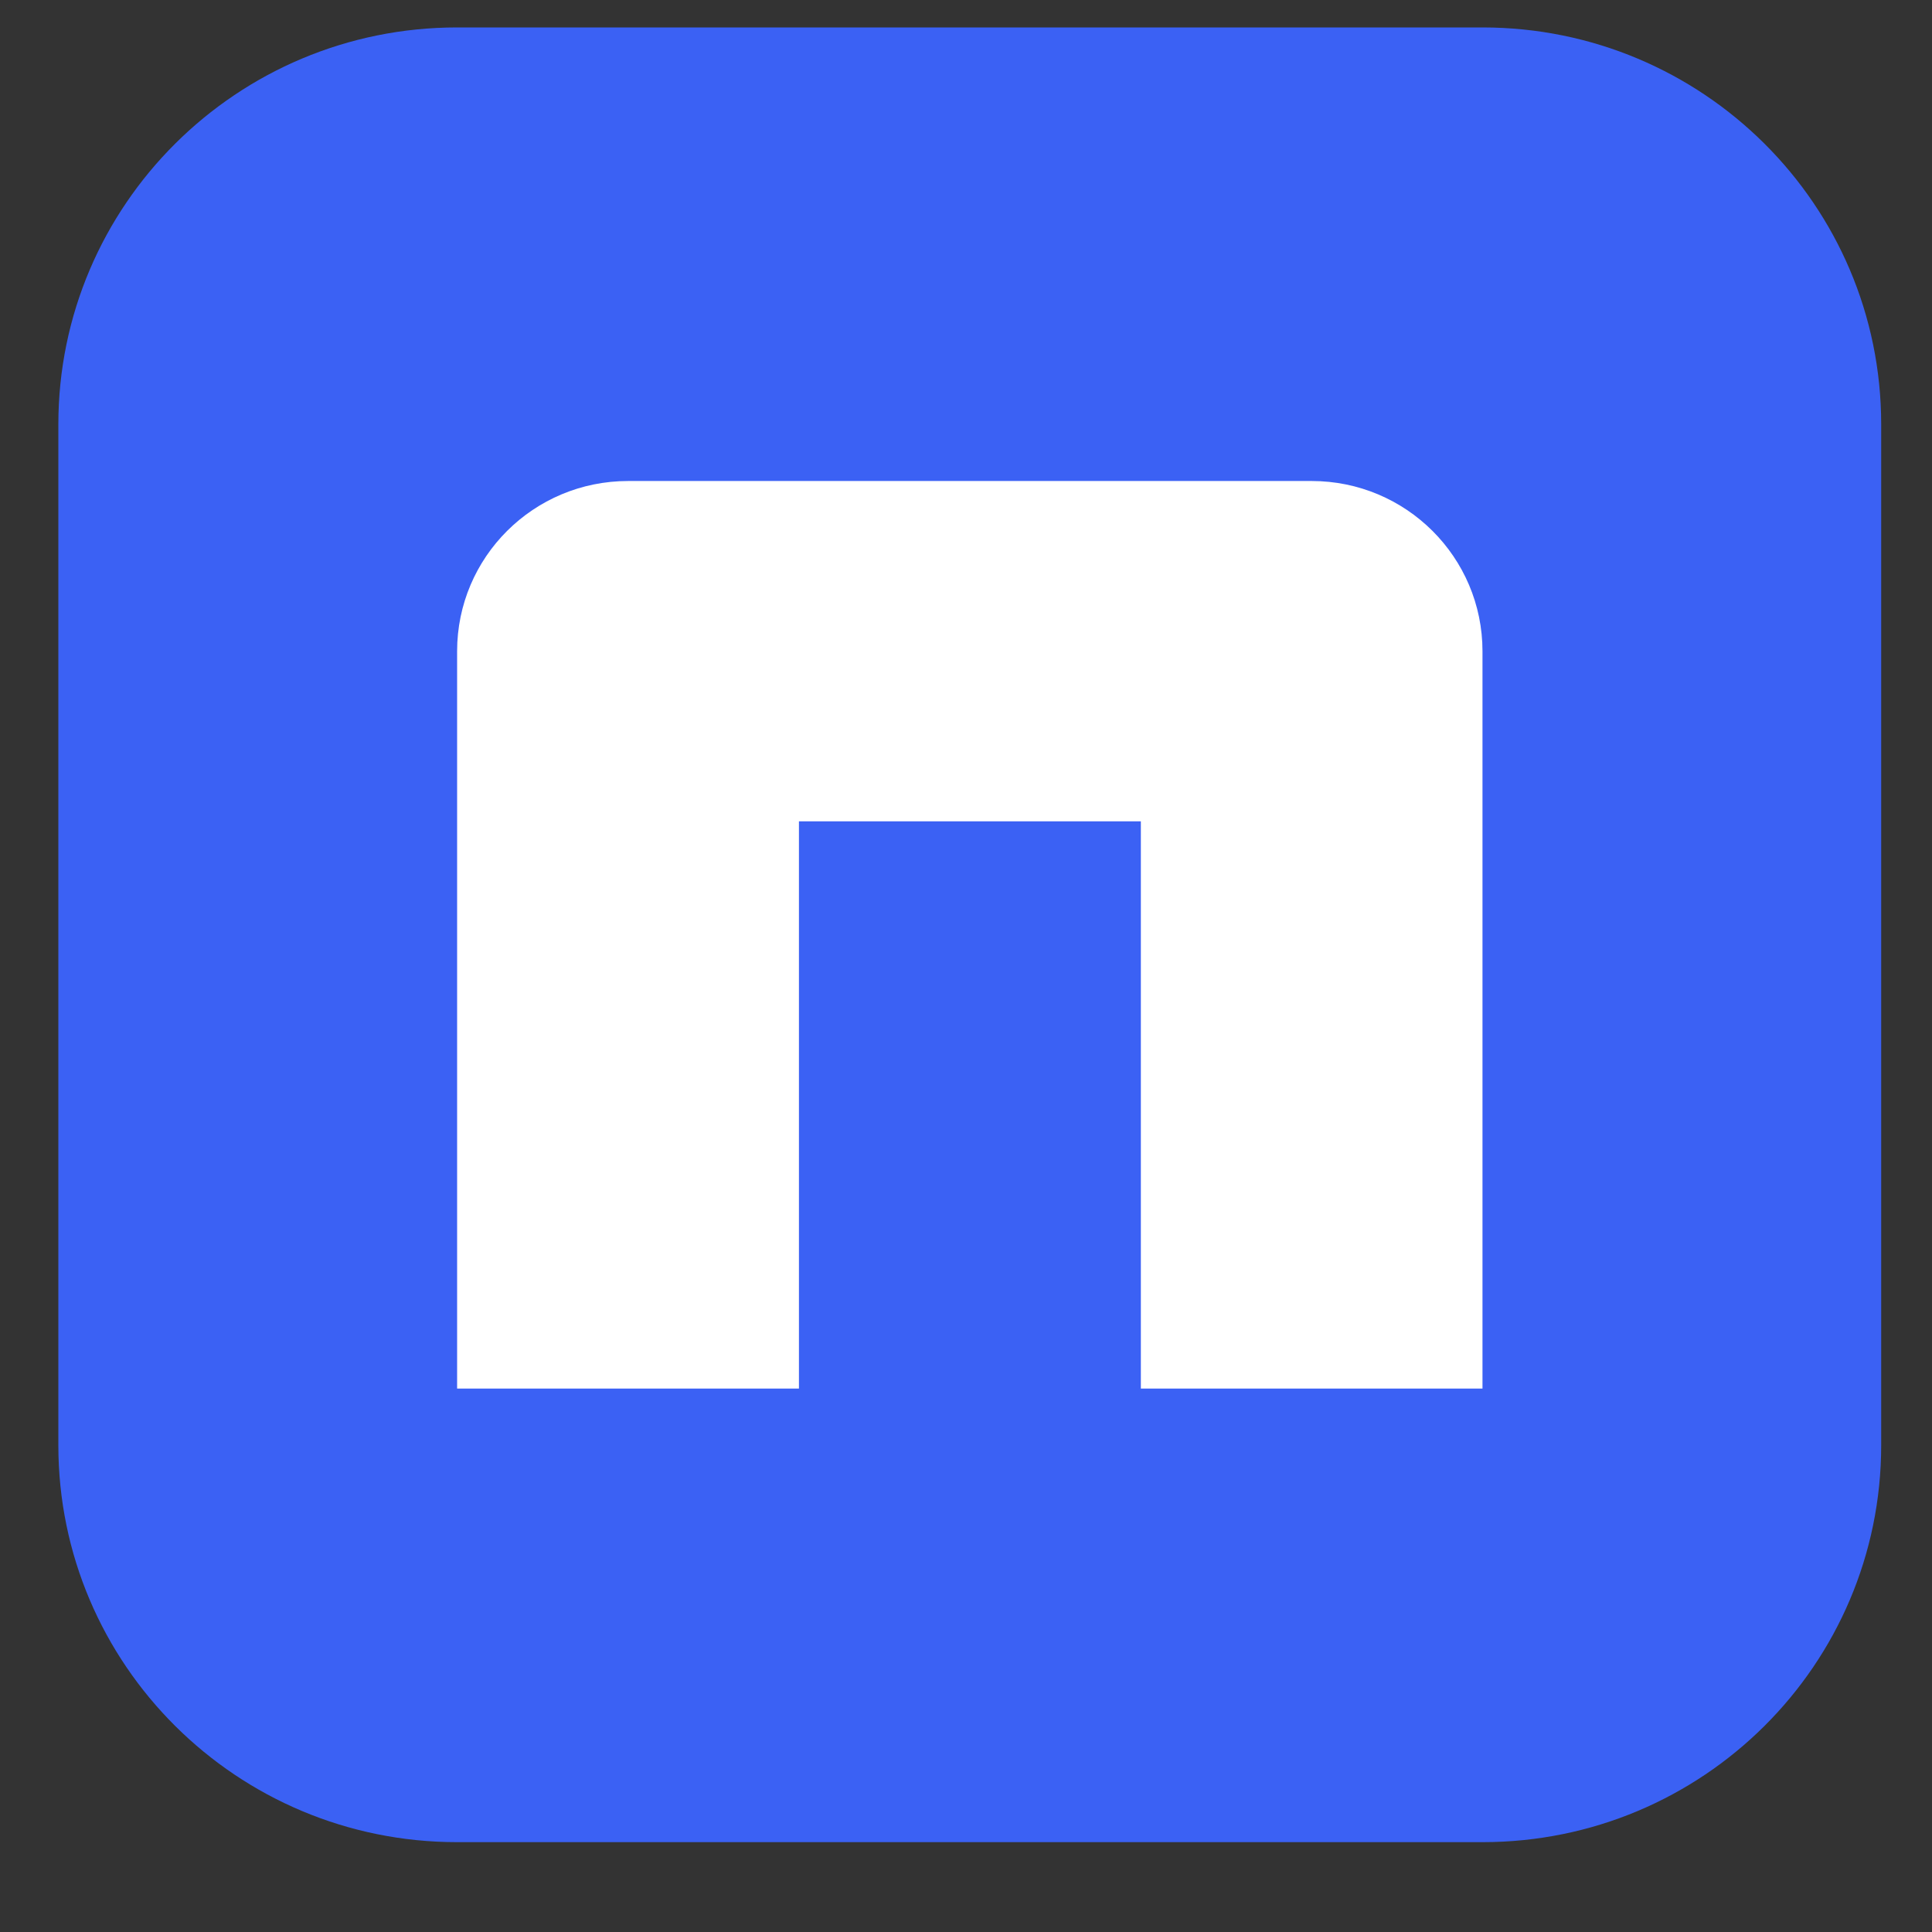
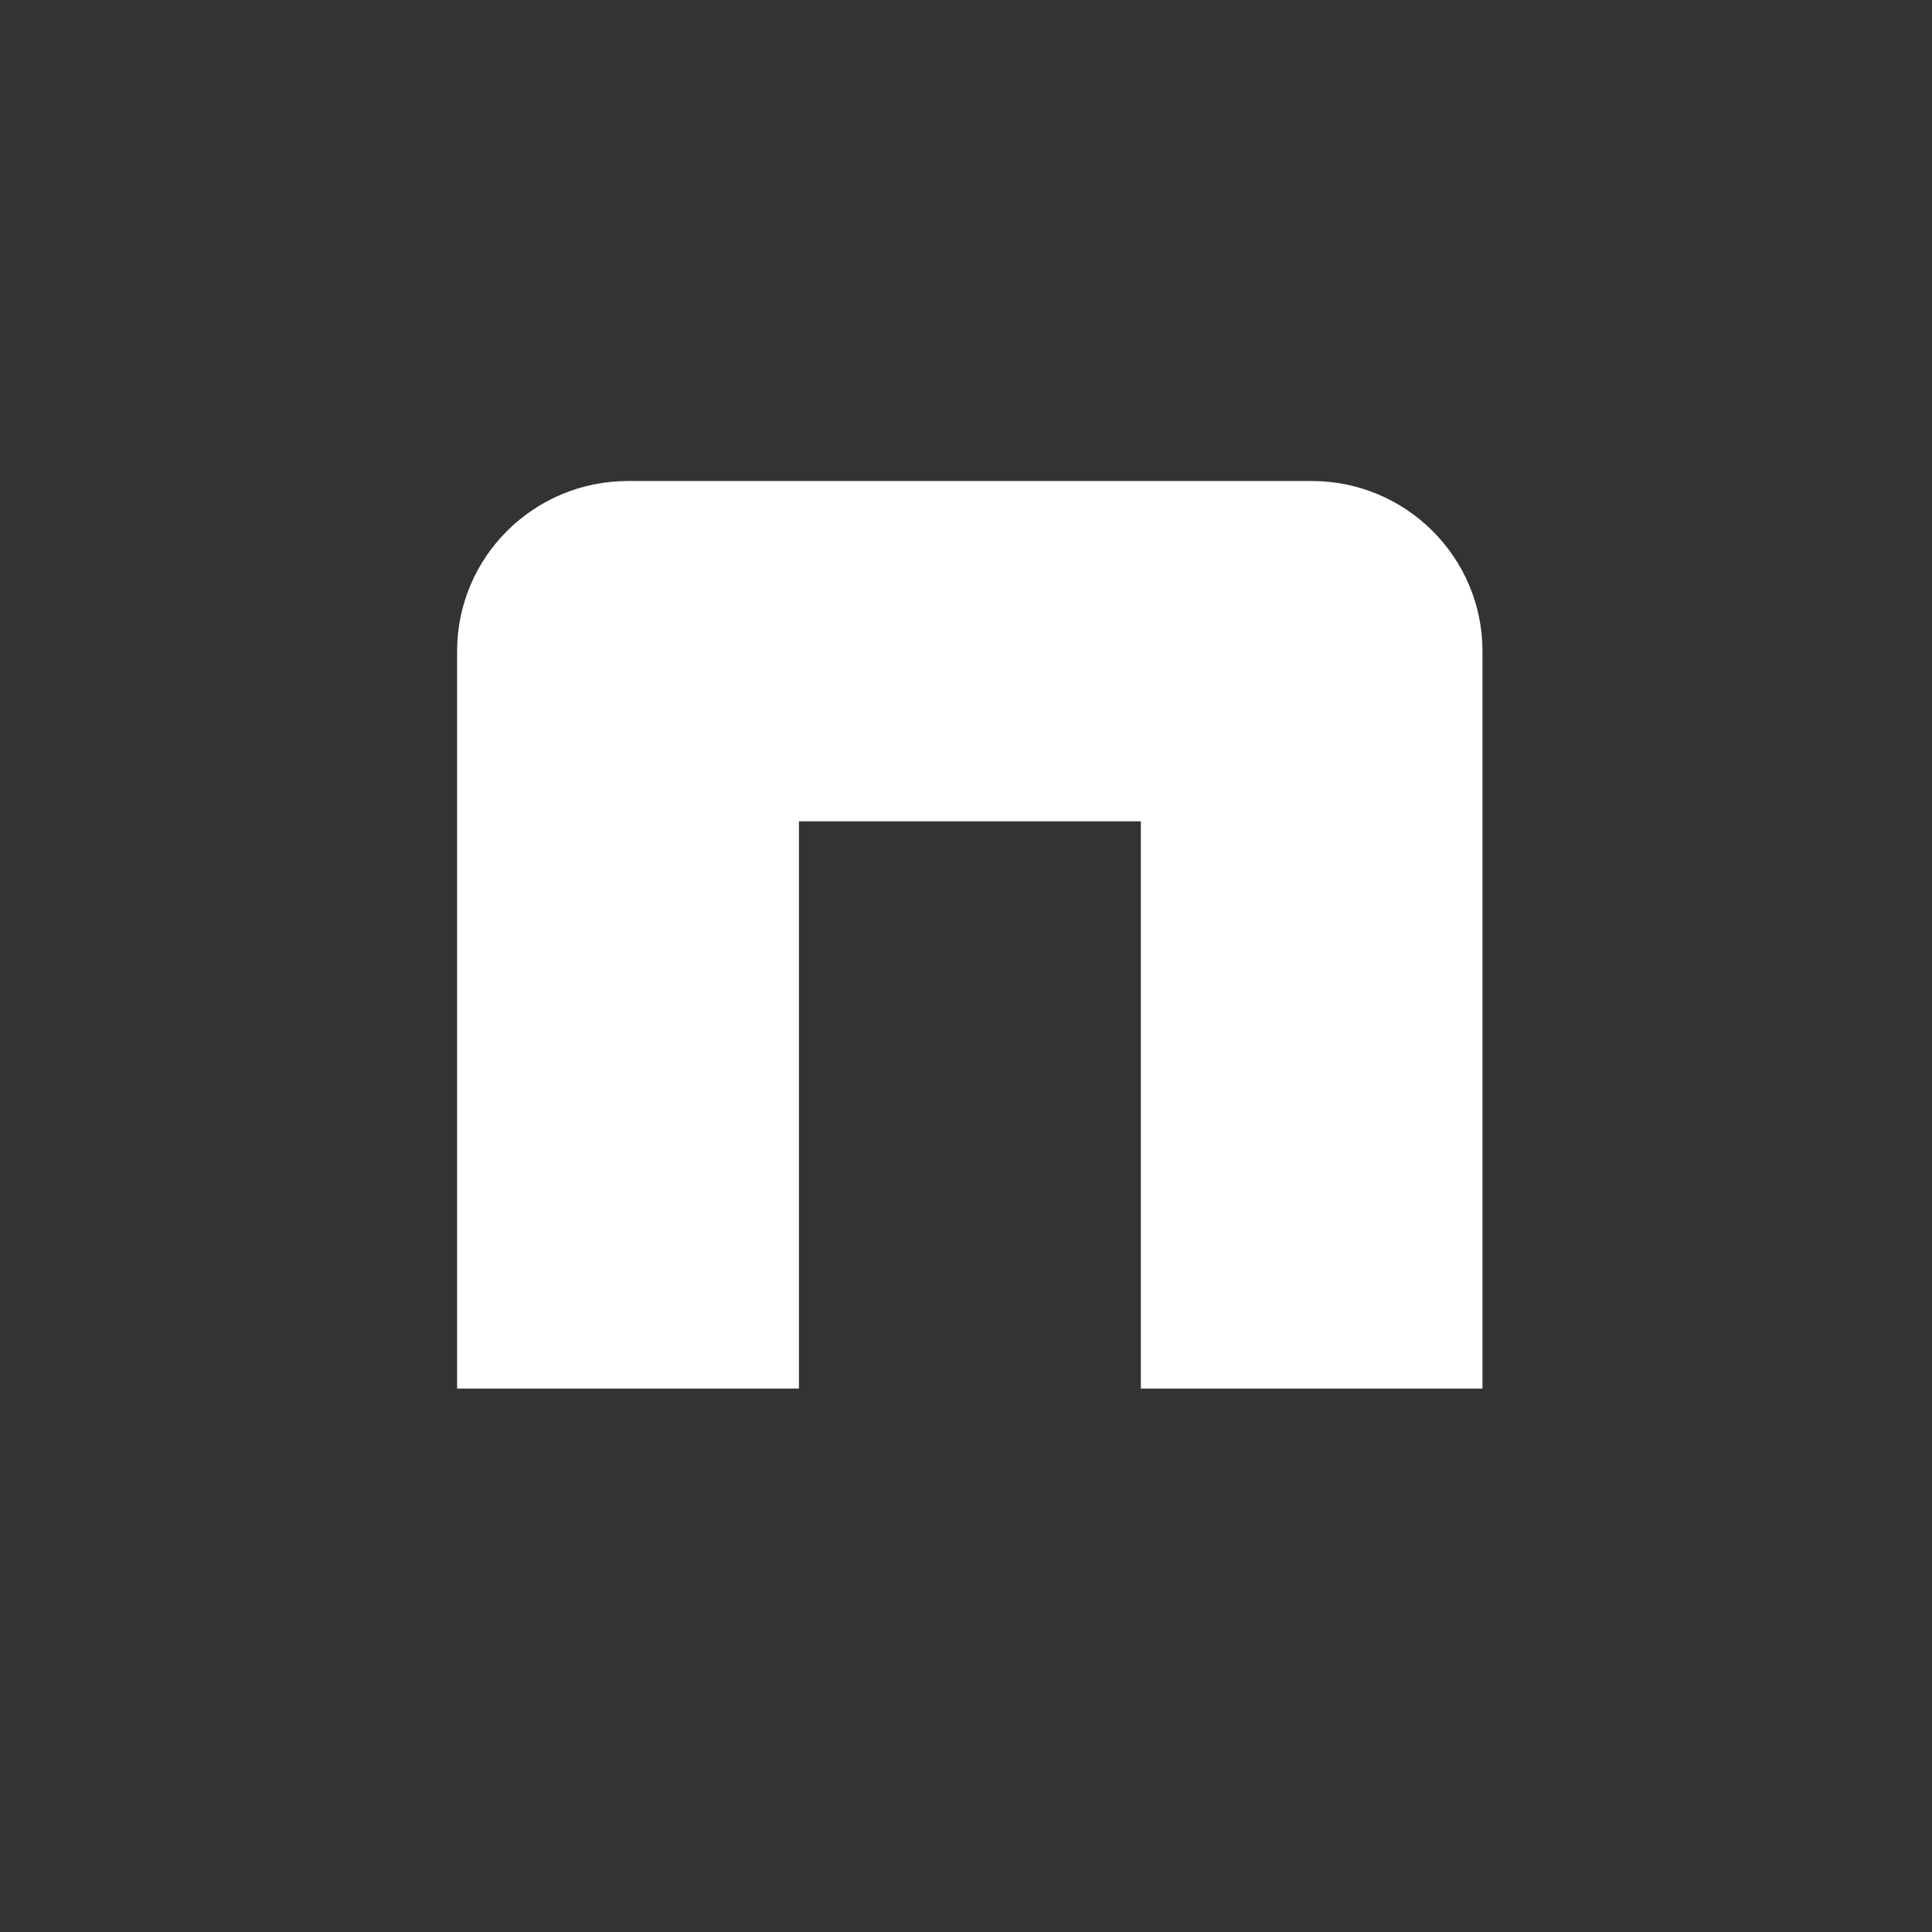
<svg xmlns="http://www.w3.org/2000/svg" width="30" zoomAndPan="magnify" viewBox="0 0 30 30" height="30" preserveAspectRatio="xMidYMid meet" version="1.0">
  <rect x="0" y="0" width="30" height="30" fill="#333333" stroke="none" />
  <defs>
    <clipPath id="60d29bf4a8">
      <path clip-rule="nonzero" d="M 0.906 0 L 29.211 0 L 29.211 29 L 0.906 29 Z M 0.906 0" />
    </clipPath>
  </defs>
  <g clip-path="url(#60d29bf4a8)">
-     <path fill="#3b61f4" fill-opacity="1" fill-rule="nonzero" d="M 23.02 0.426 L 7.098 0.426 C 3.68 0.426 0.906 3.184 0.906 6.59 L 0.906 22.441 C 0.906 25.848 3.68 28.605 7.098 28.605 L 23.02 28.605 C 26.441 28.605 29.211 25.848 29.211 22.441 L 29.211 6.59 C 29.211 3.184 26.441 0.426 23.02 0.426 Z M 23.02 0.426" />
-   </g>
+     </g>
  <path fill="#ffffff" fill-opacity="1" fill-rule="nonzero" d="M 23.02 21.562 L 17.715 21.562 L 17.715 12.754 L 12.406 12.754 L 12.406 21.562 L 7.098 21.562 L 7.098 10.113 C 7.098 8.652 8.285 7.469 9.754 7.469 L 20.367 7.469 C 21.832 7.469 23.02 8.652 23.02 10.113 Z M 23.02 21.562" />
</svg>